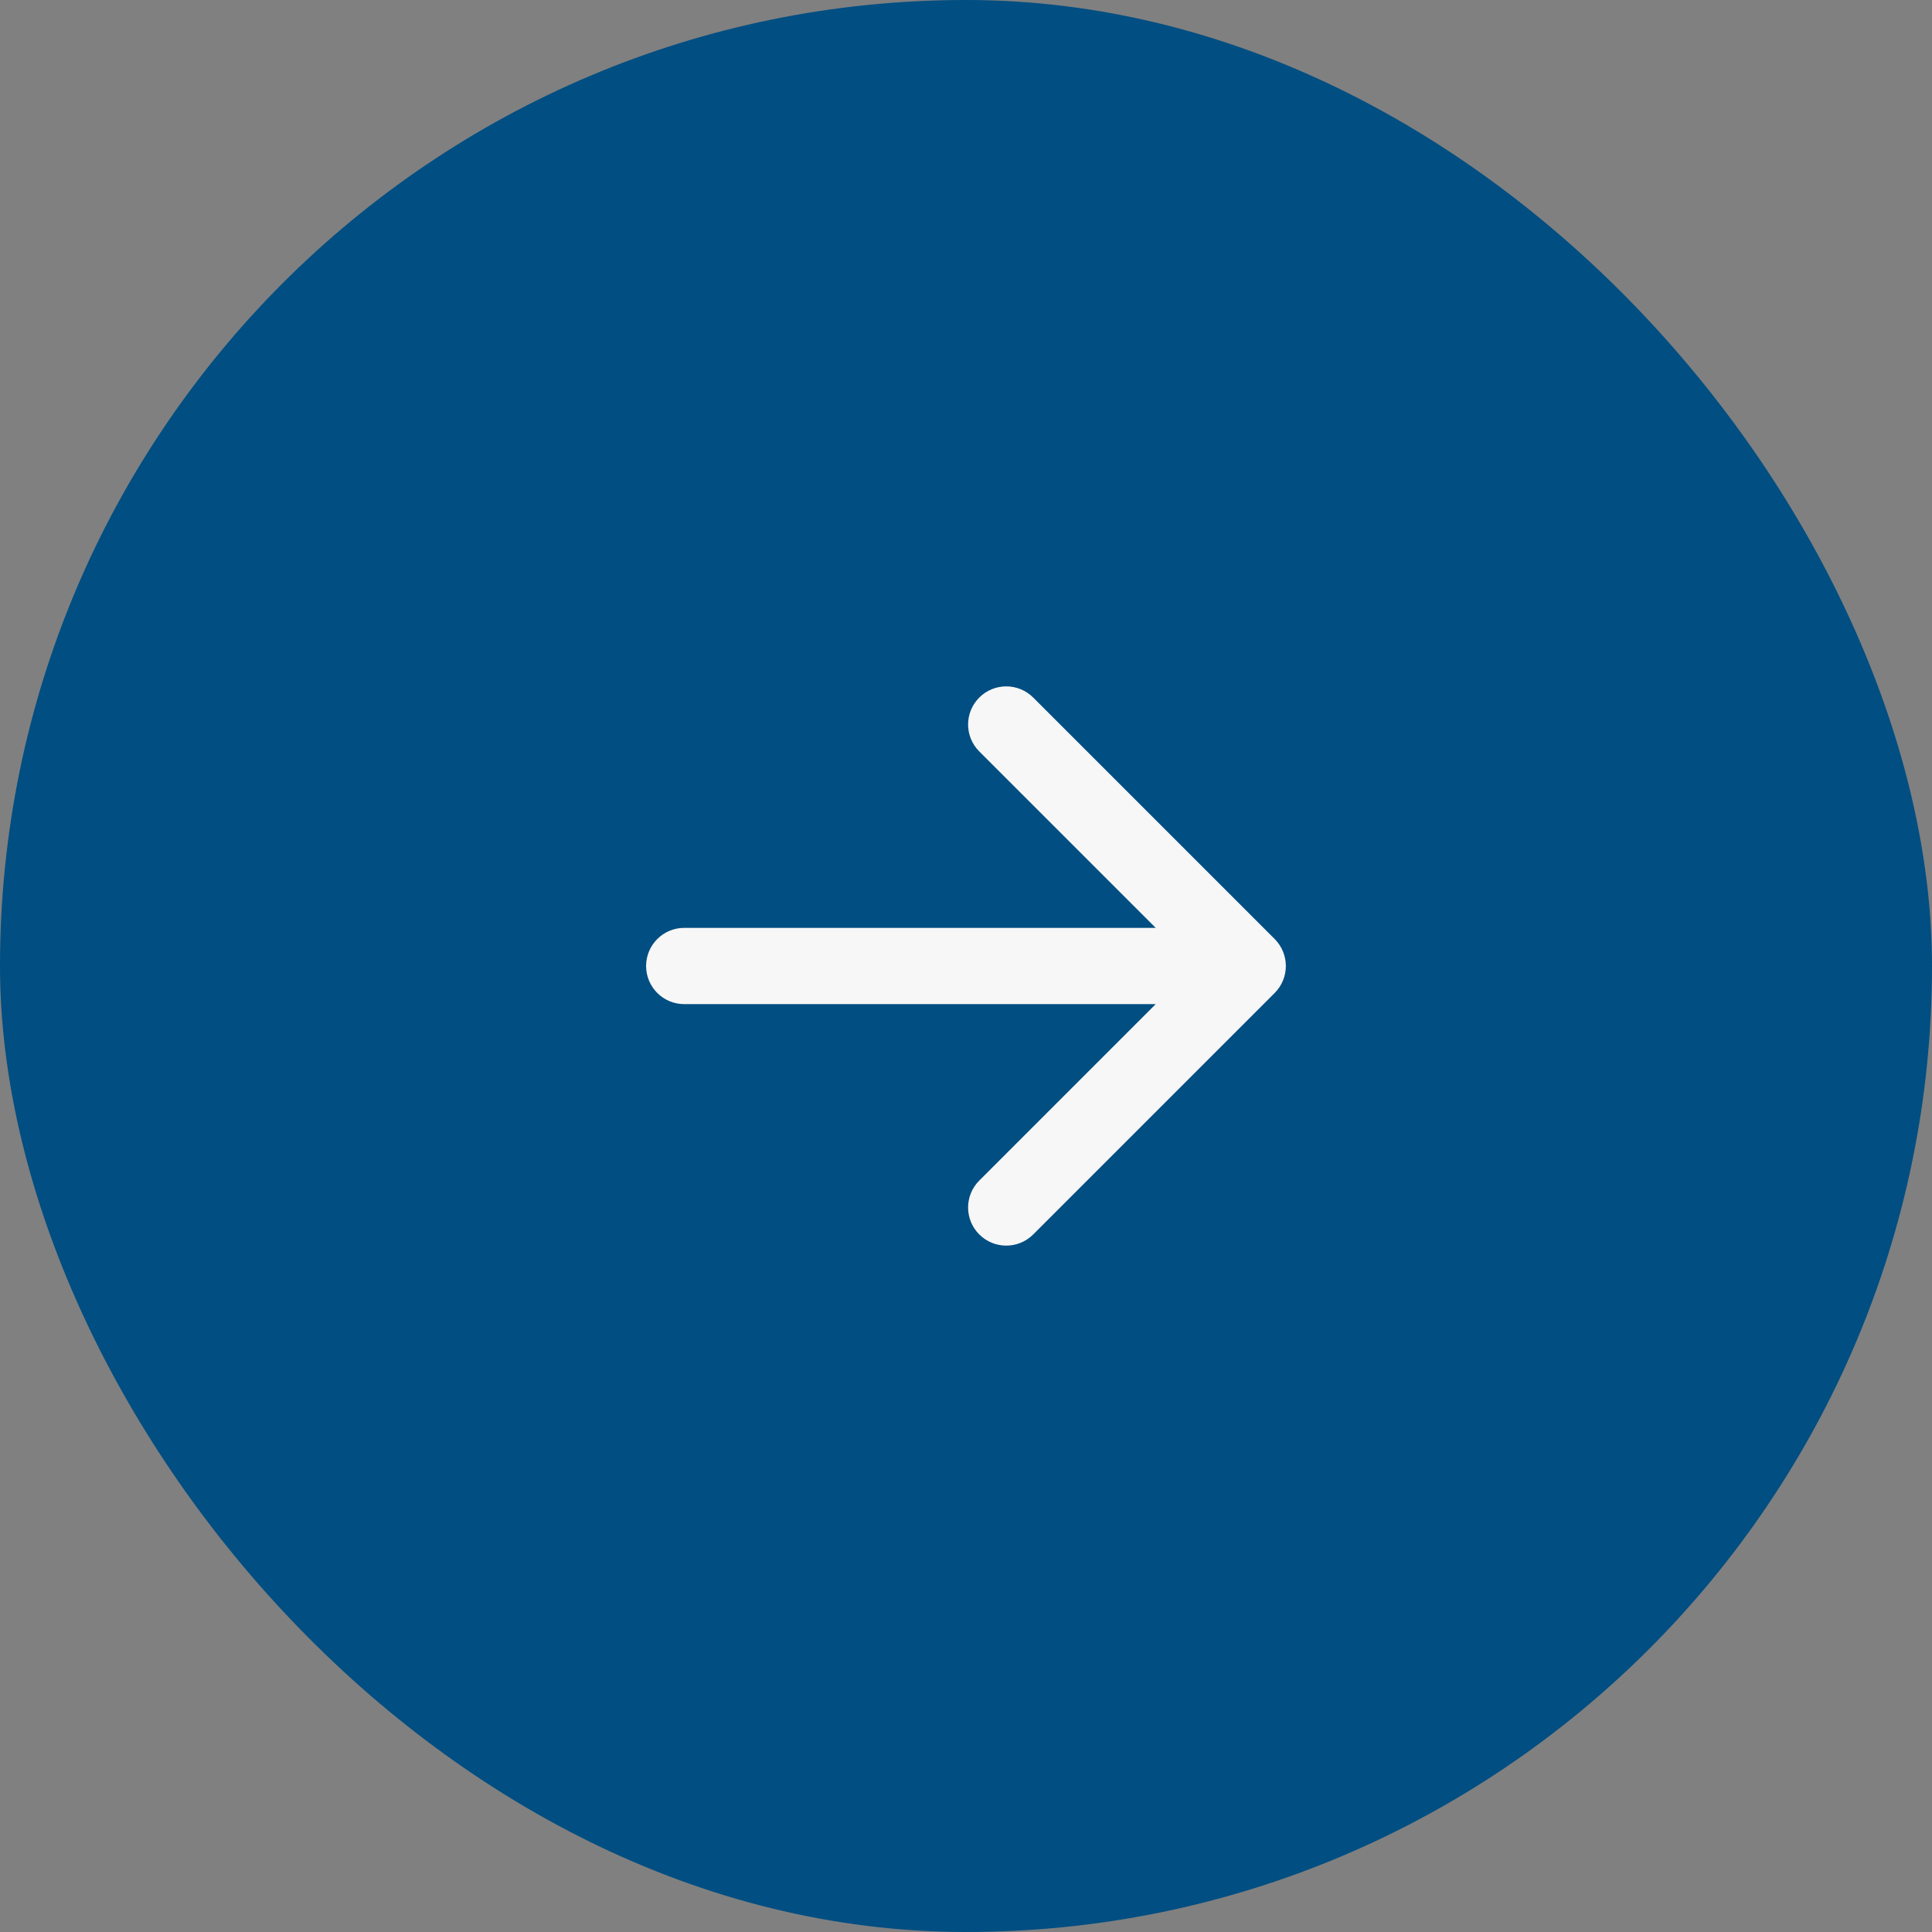
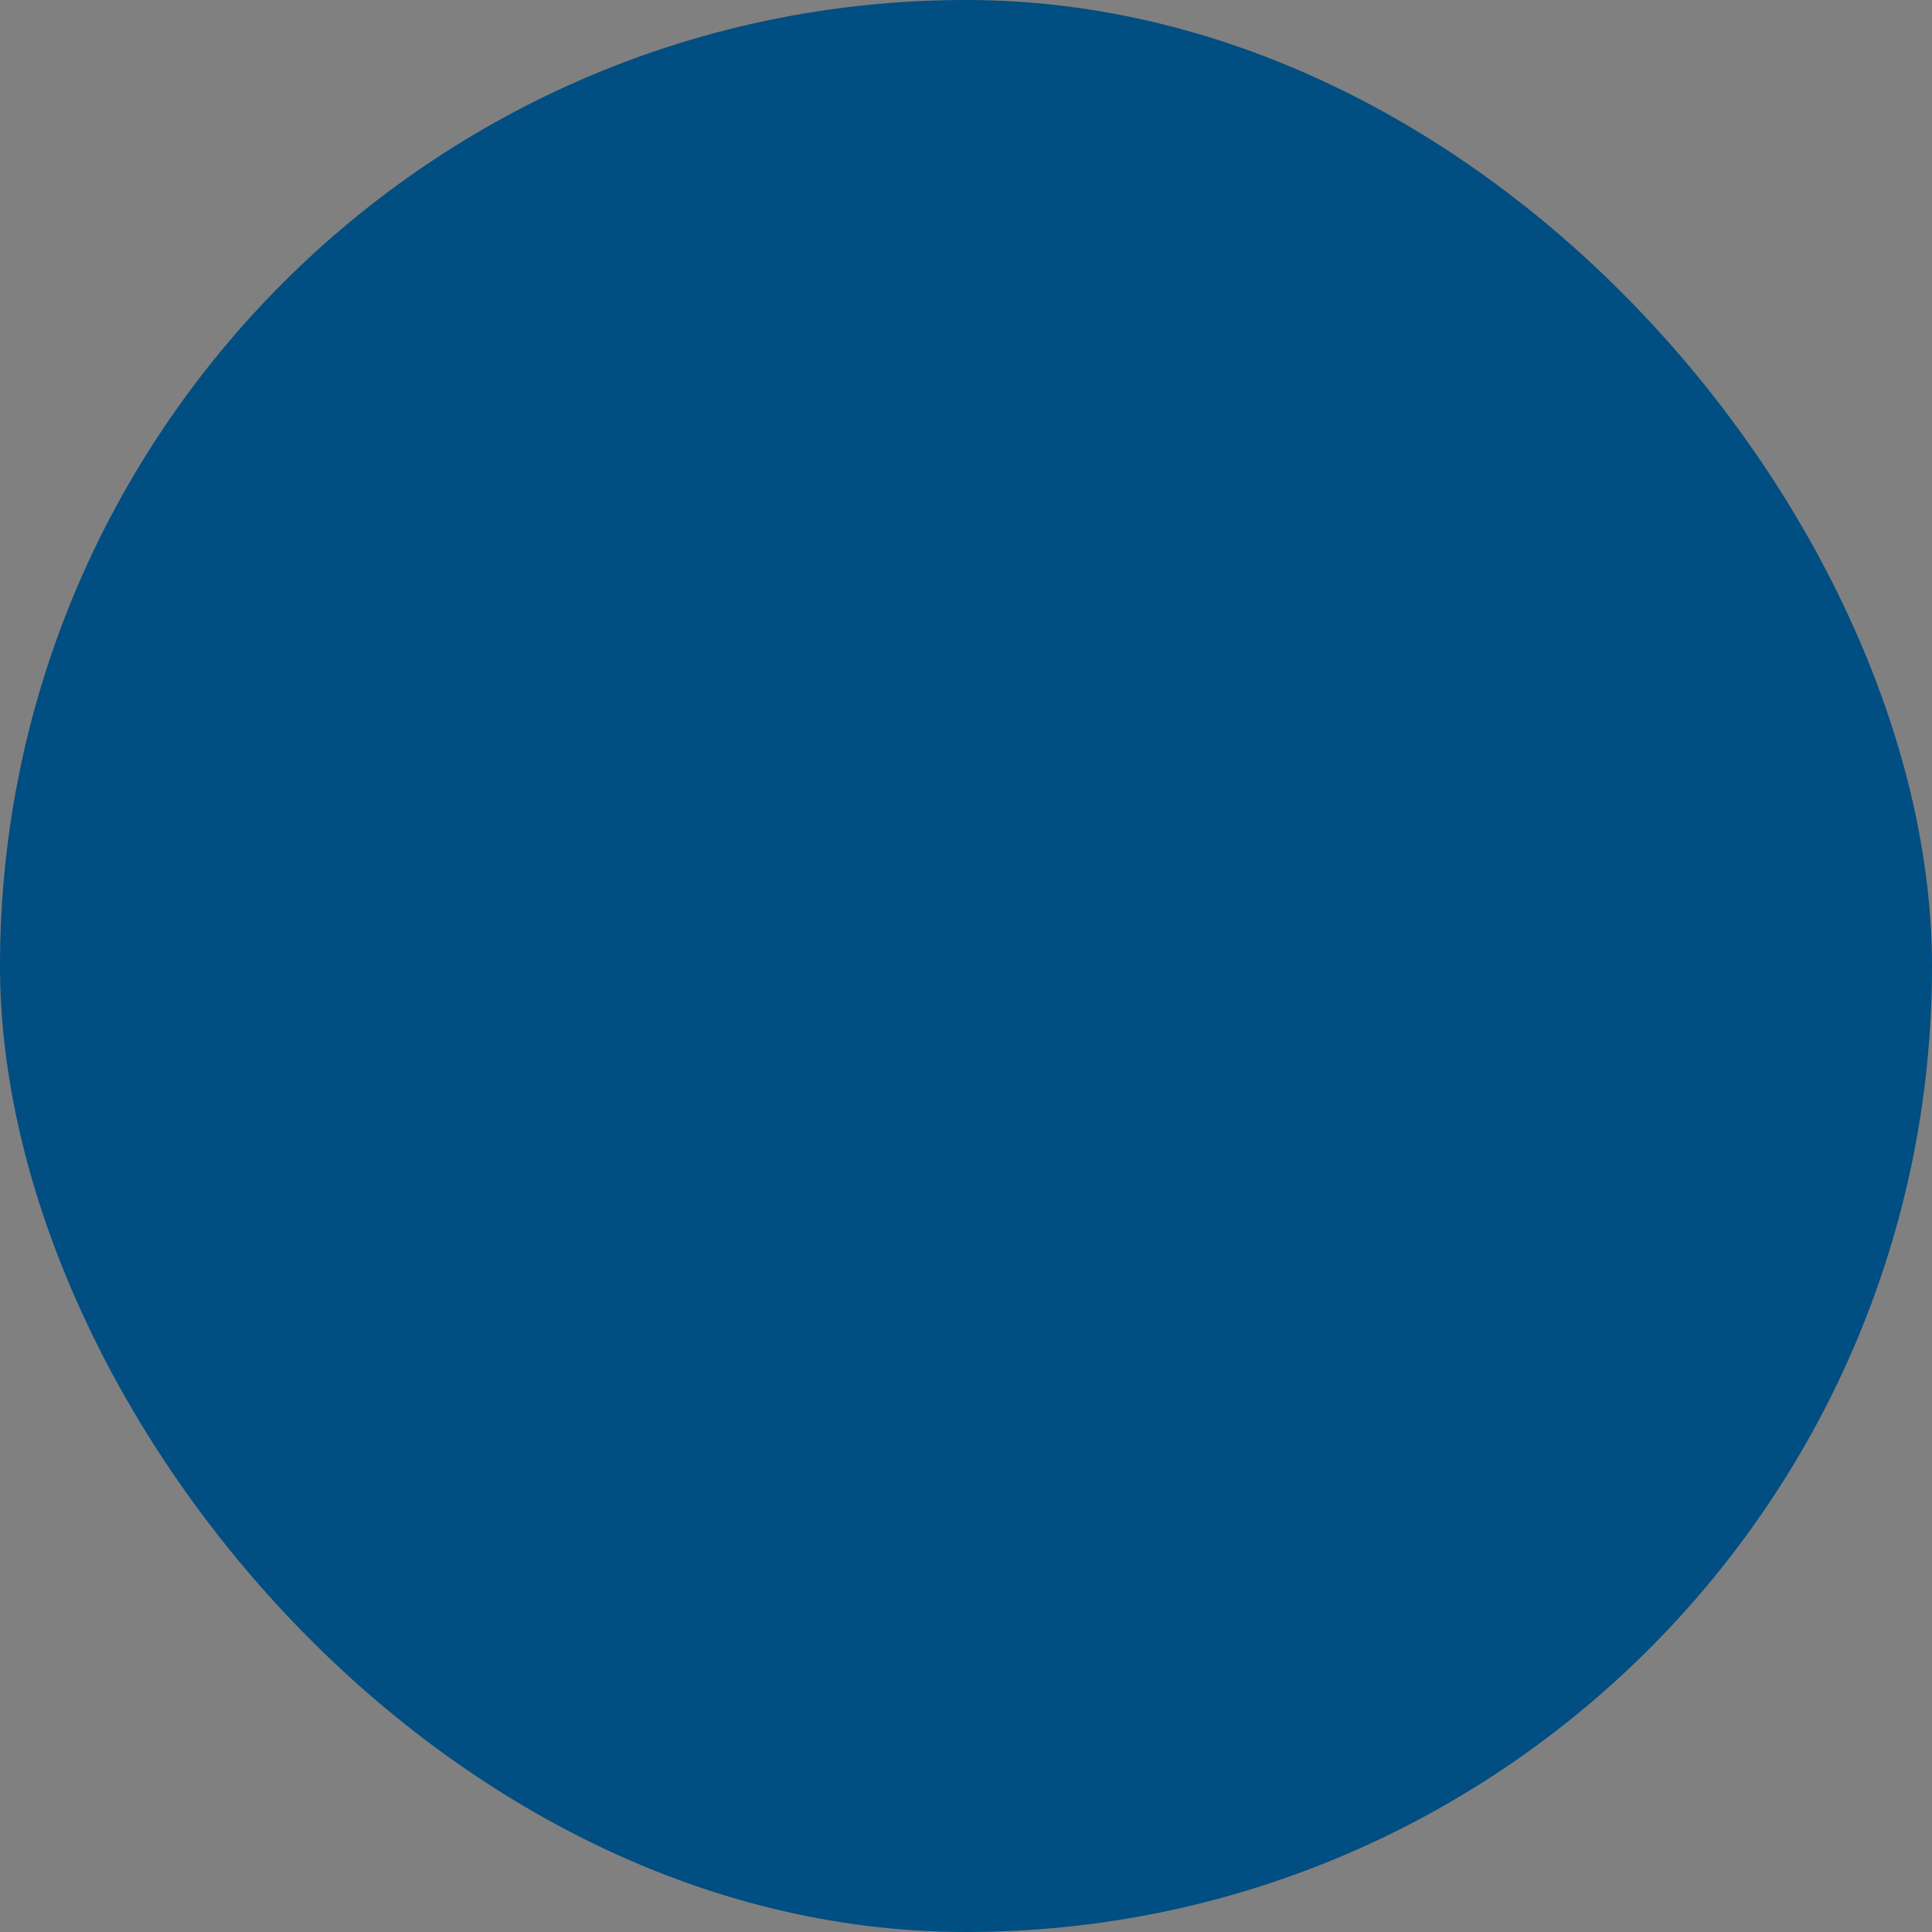
<svg xmlns="http://www.w3.org/2000/svg" width="38" height="38" viewBox="0 0 38 38" fill="none">
  <rect x="0" y="0" width="38" height="38" fill="#808080" stroke="none" />
  <rect width="38" height="38" rx="19" fill="#004E82" />
-   <path fill-rule="evenodd" clip-rule="evenodd" d="M19.261 24.28C19.554 24.573 20.029 24.573 20.322 24.28L25.072 19.53C25.212 19.39 25.291 19.199 25.291 19C25.291 18.801 25.212 18.61 25.072 18.47L20.322 13.72C20.029 13.427 19.554 13.427 19.261 13.72C18.968 14.013 18.968 14.487 19.261 14.78L22.731 18.25L13.458 18.25C13.044 18.25 12.708 18.586 12.708 19C12.708 19.414 13.044 19.75 13.458 19.75L22.731 19.75L19.261 23.22C18.968 23.513 18.968 23.987 19.261 24.28Z" fill="#F7F7F7" />
</svg>